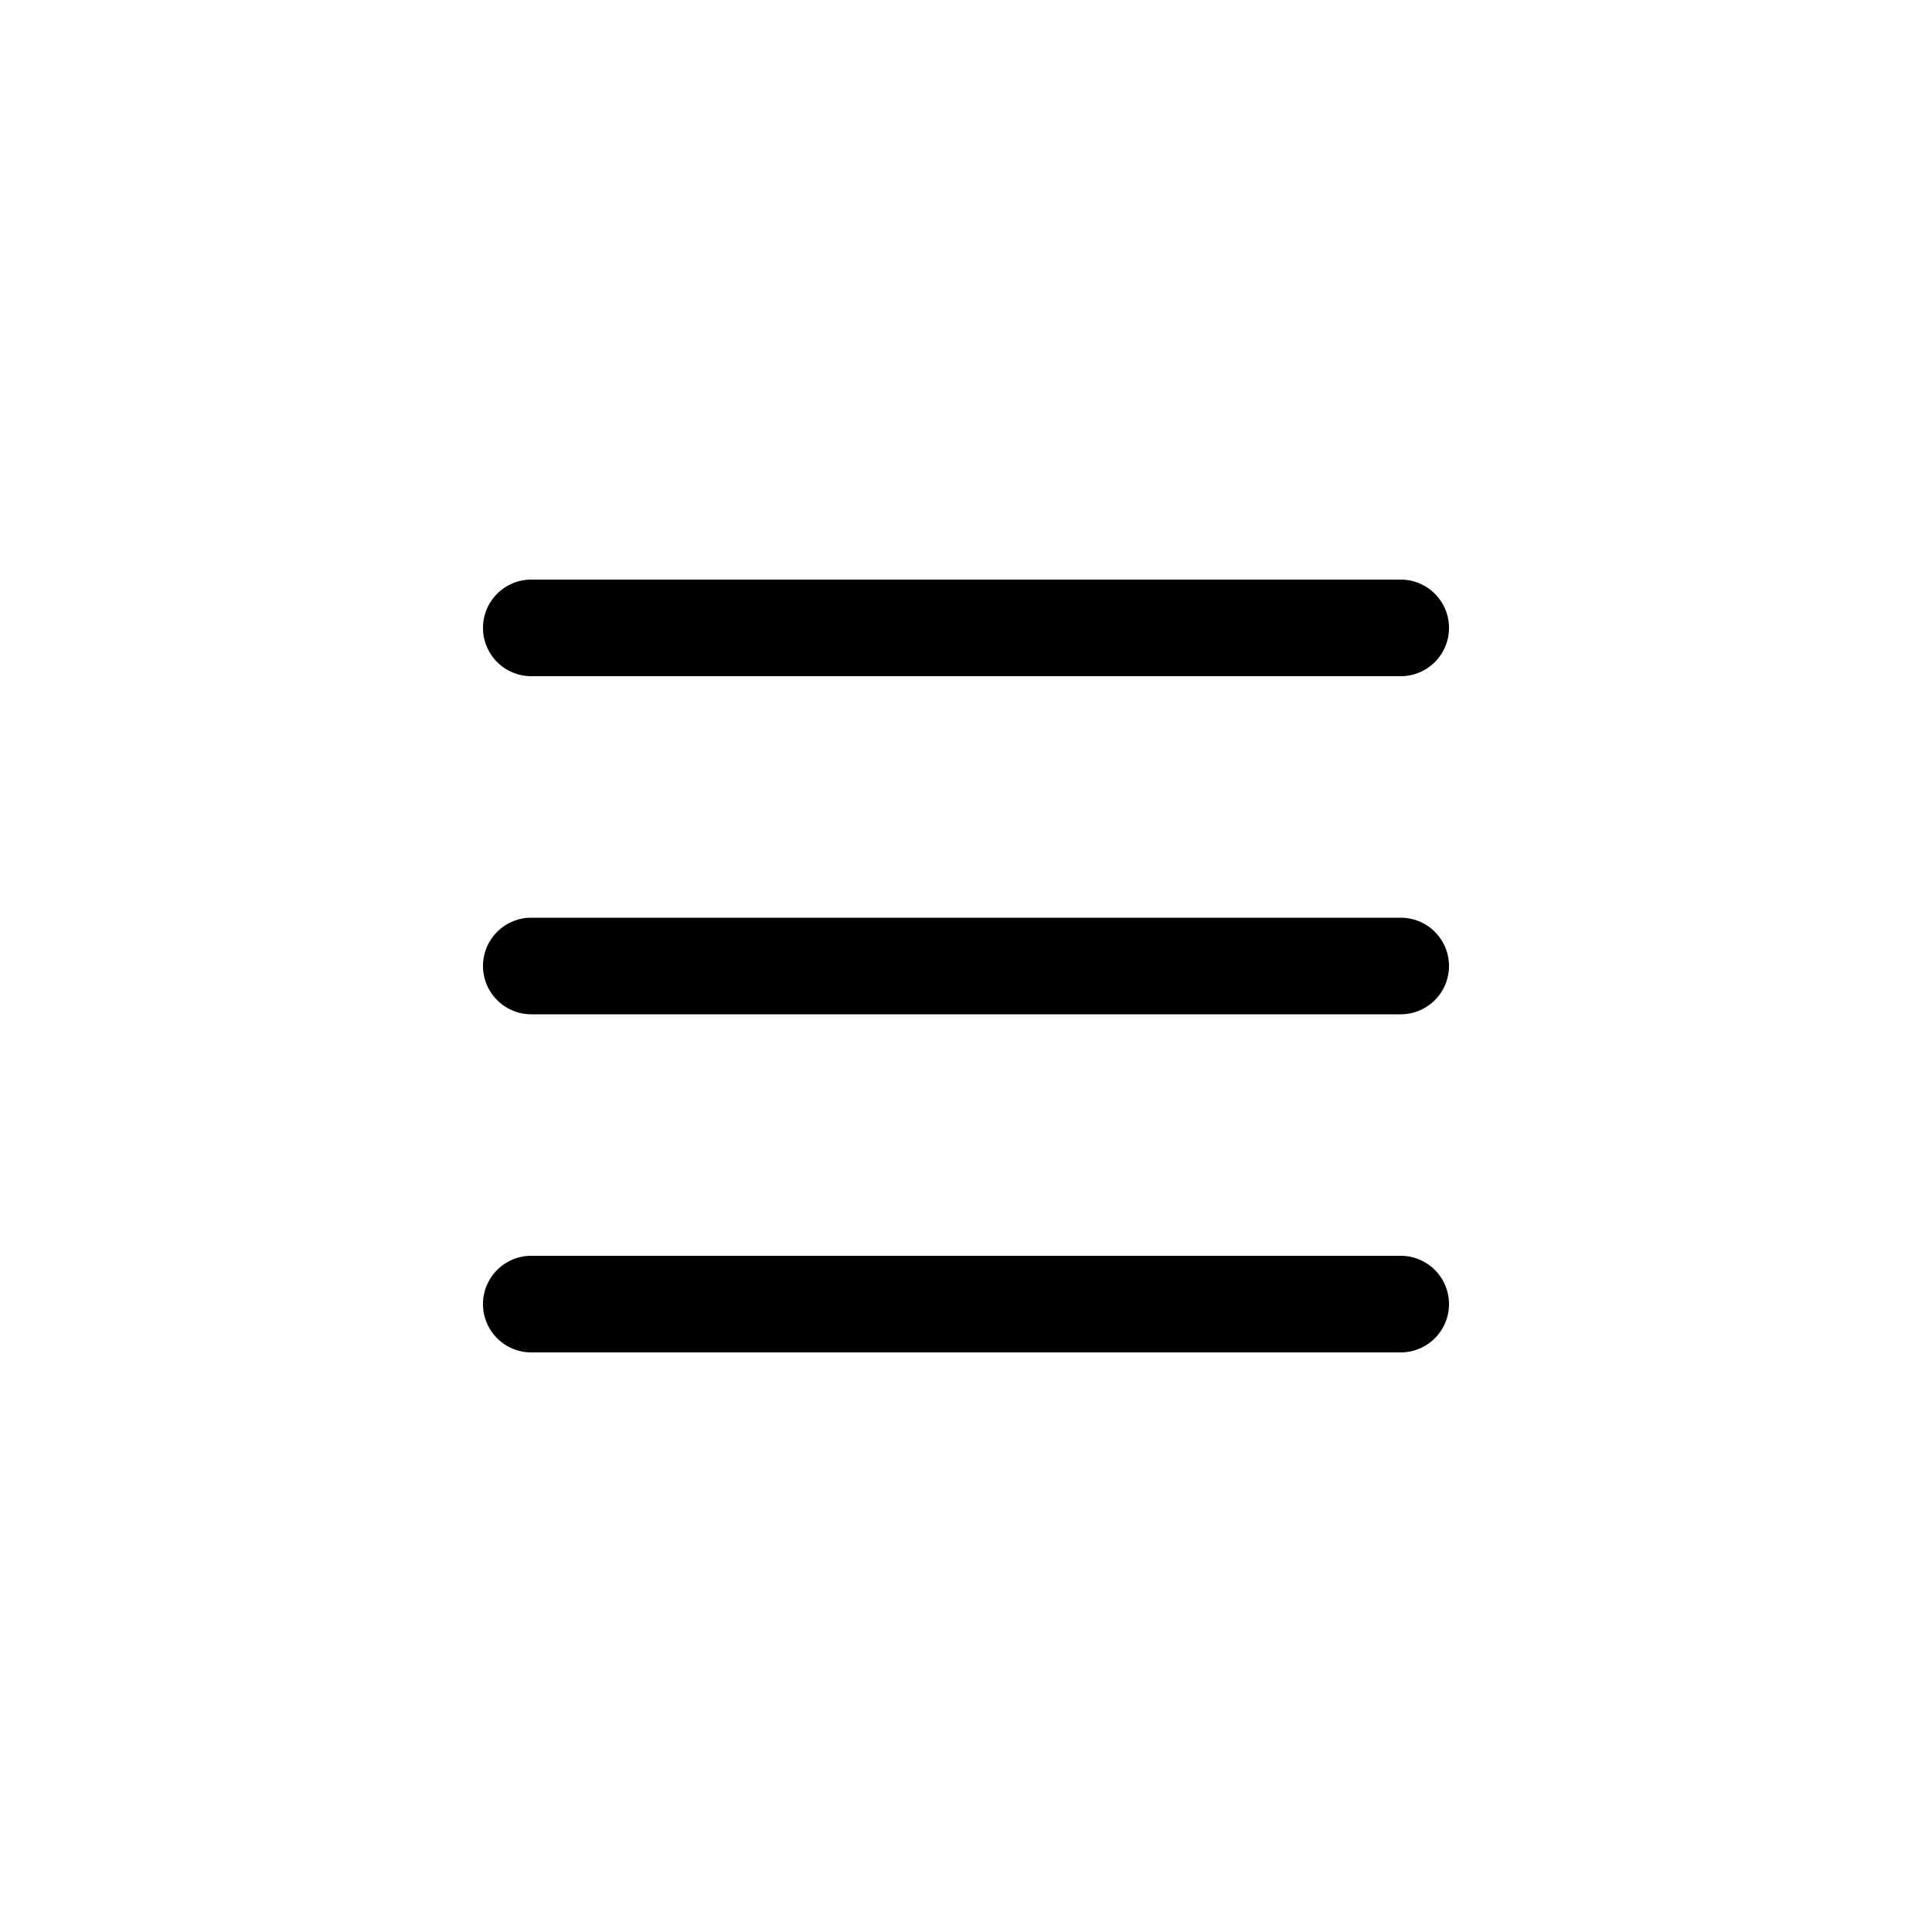
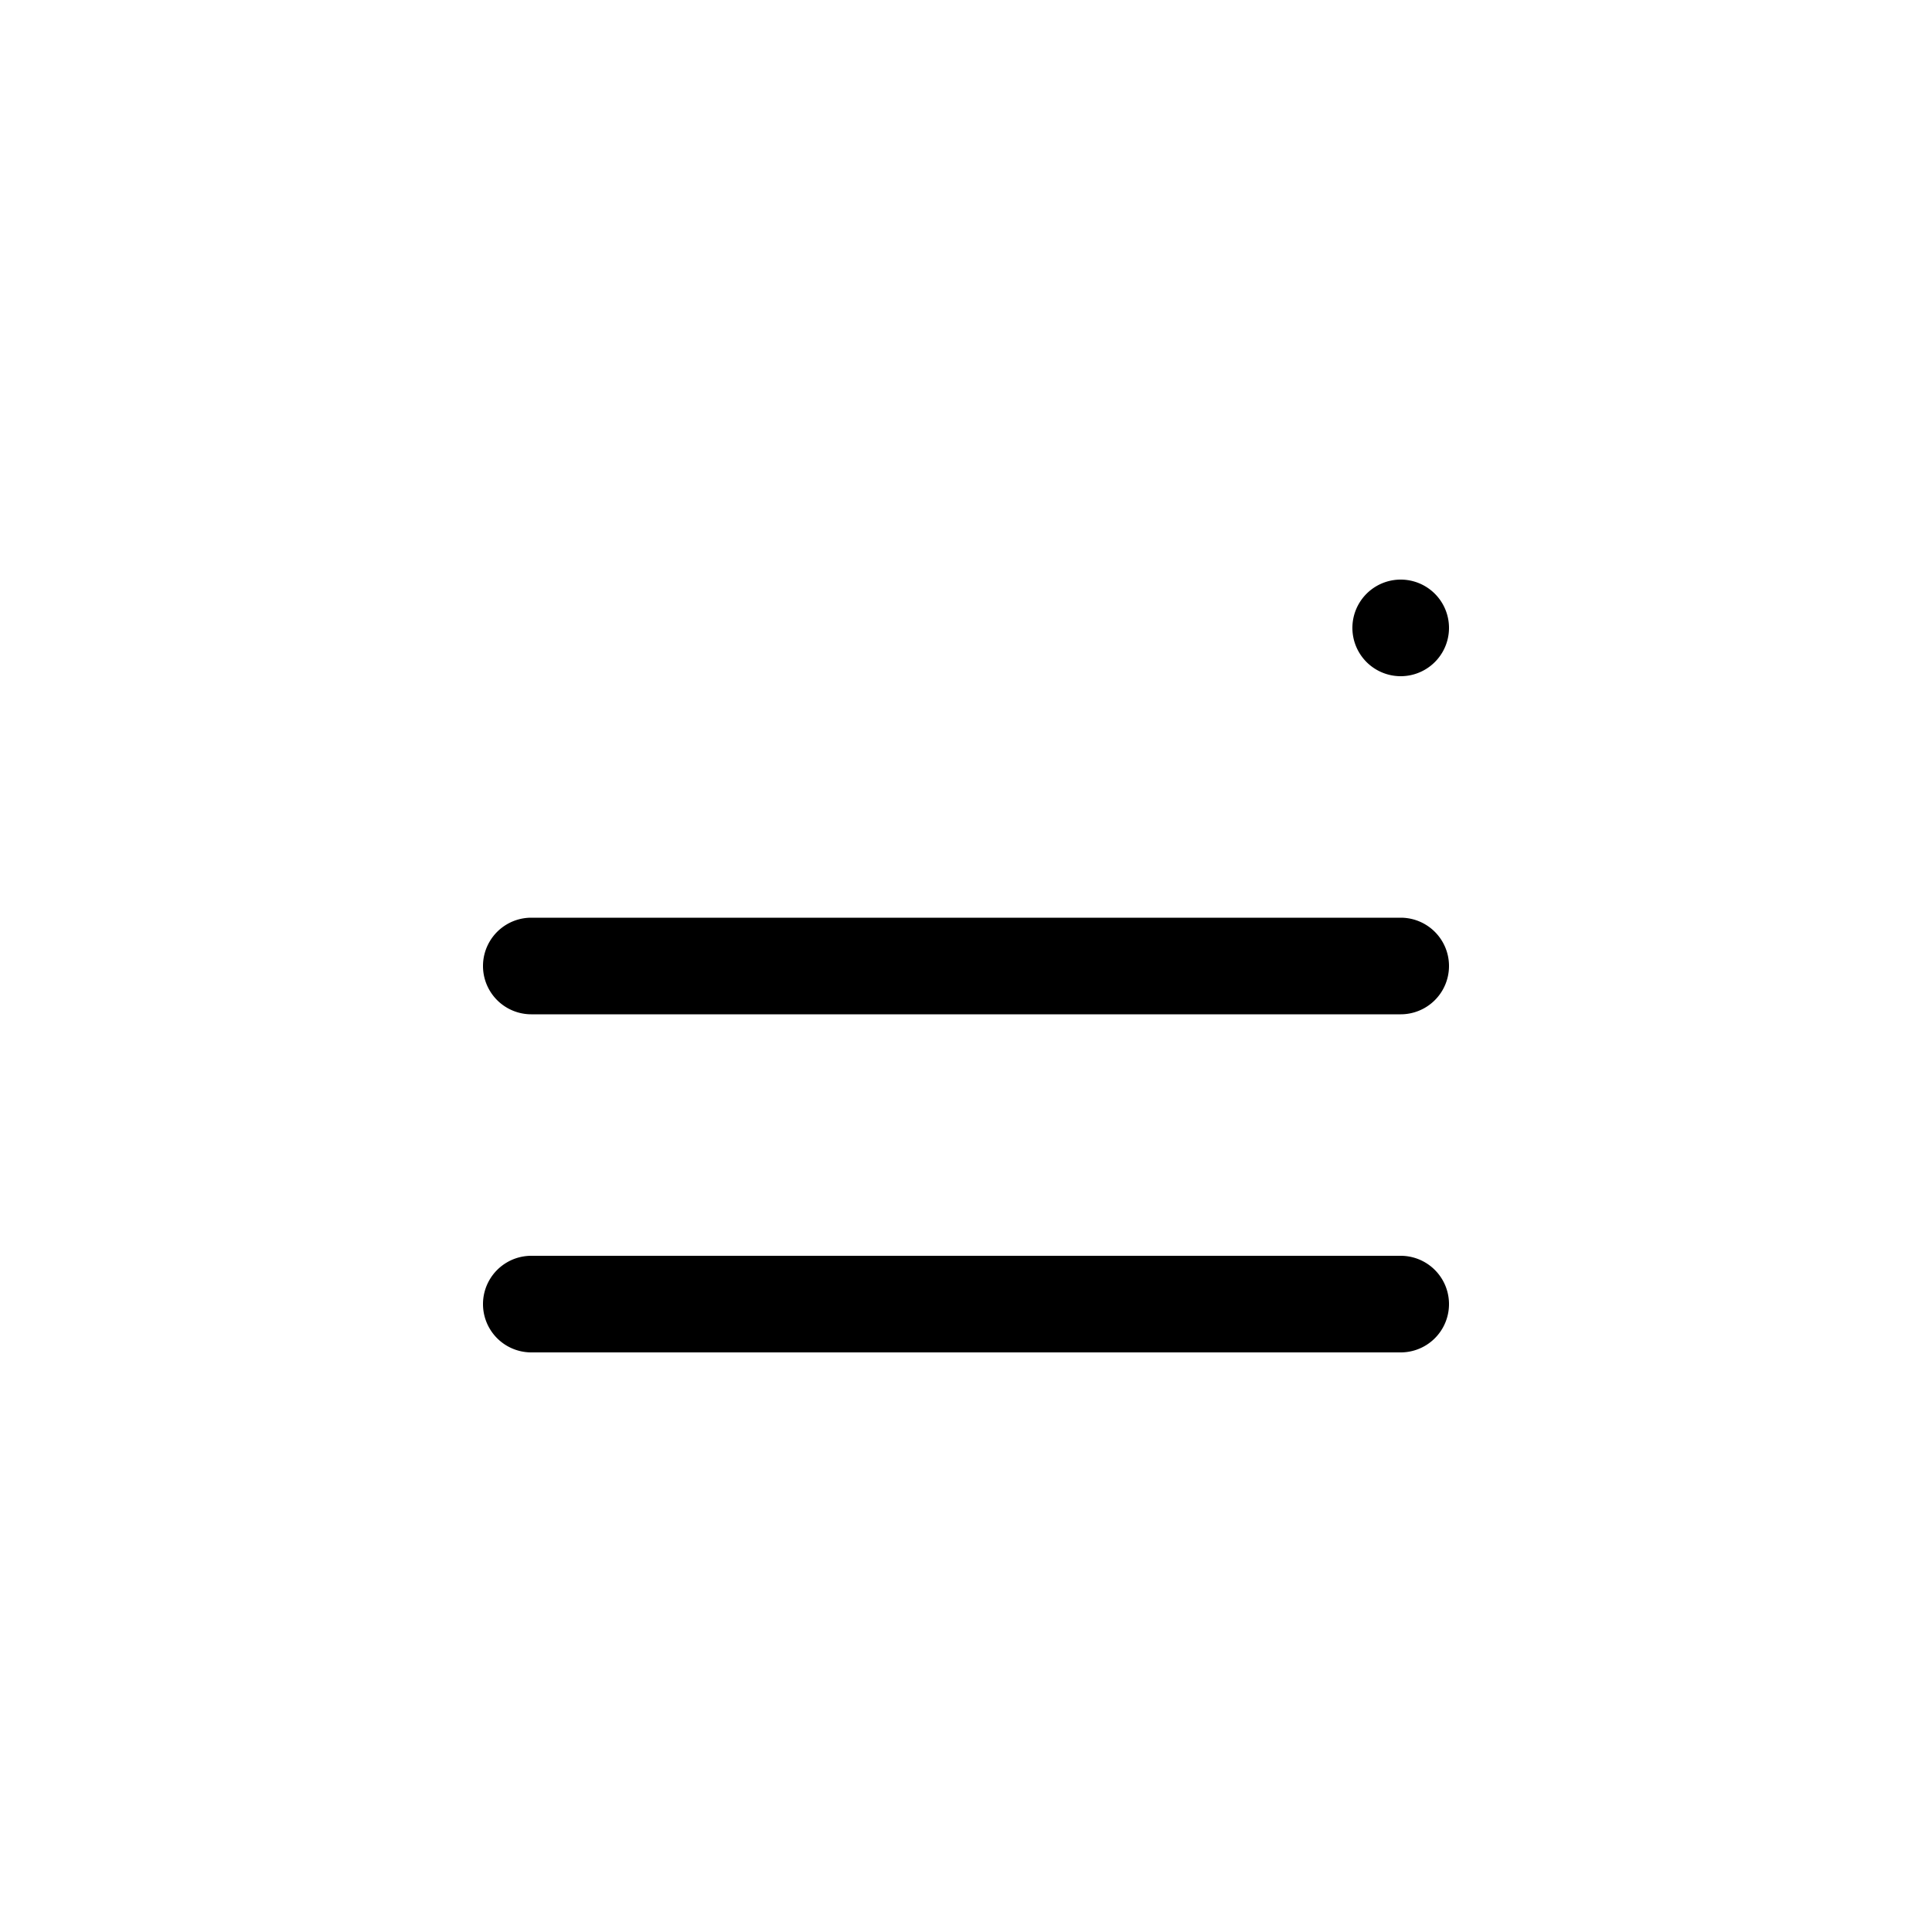
<svg xmlns="http://www.w3.org/2000/svg" width="40" height="40" viewBox="0 0 40 40">
-   <path fill="#000" fill-rule="evenodd" d="M29 26a1 1 0 0 1 0 2H11a1 1 0 0 1 0-2h18zm0-7a1 1 0 0 1 0 2H11a1 1 0 0 1 0-2h18zm0-7a1 1 0 0 1 0 2H11a1 1 0 0 1 0-2h18z" />
+   <path fill="#000" fill-rule="evenodd" d="M29 26a1 1 0 0 1 0 2H11a1 1 0 0 1 0-2h18zm0-7a1 1 0 0 1 0 2H11a1 1 0 0 1 0-2h18zm0-7a1 1 0 0 1 0 2a1 1 0 0 1 0-2h18z" />
</svg>